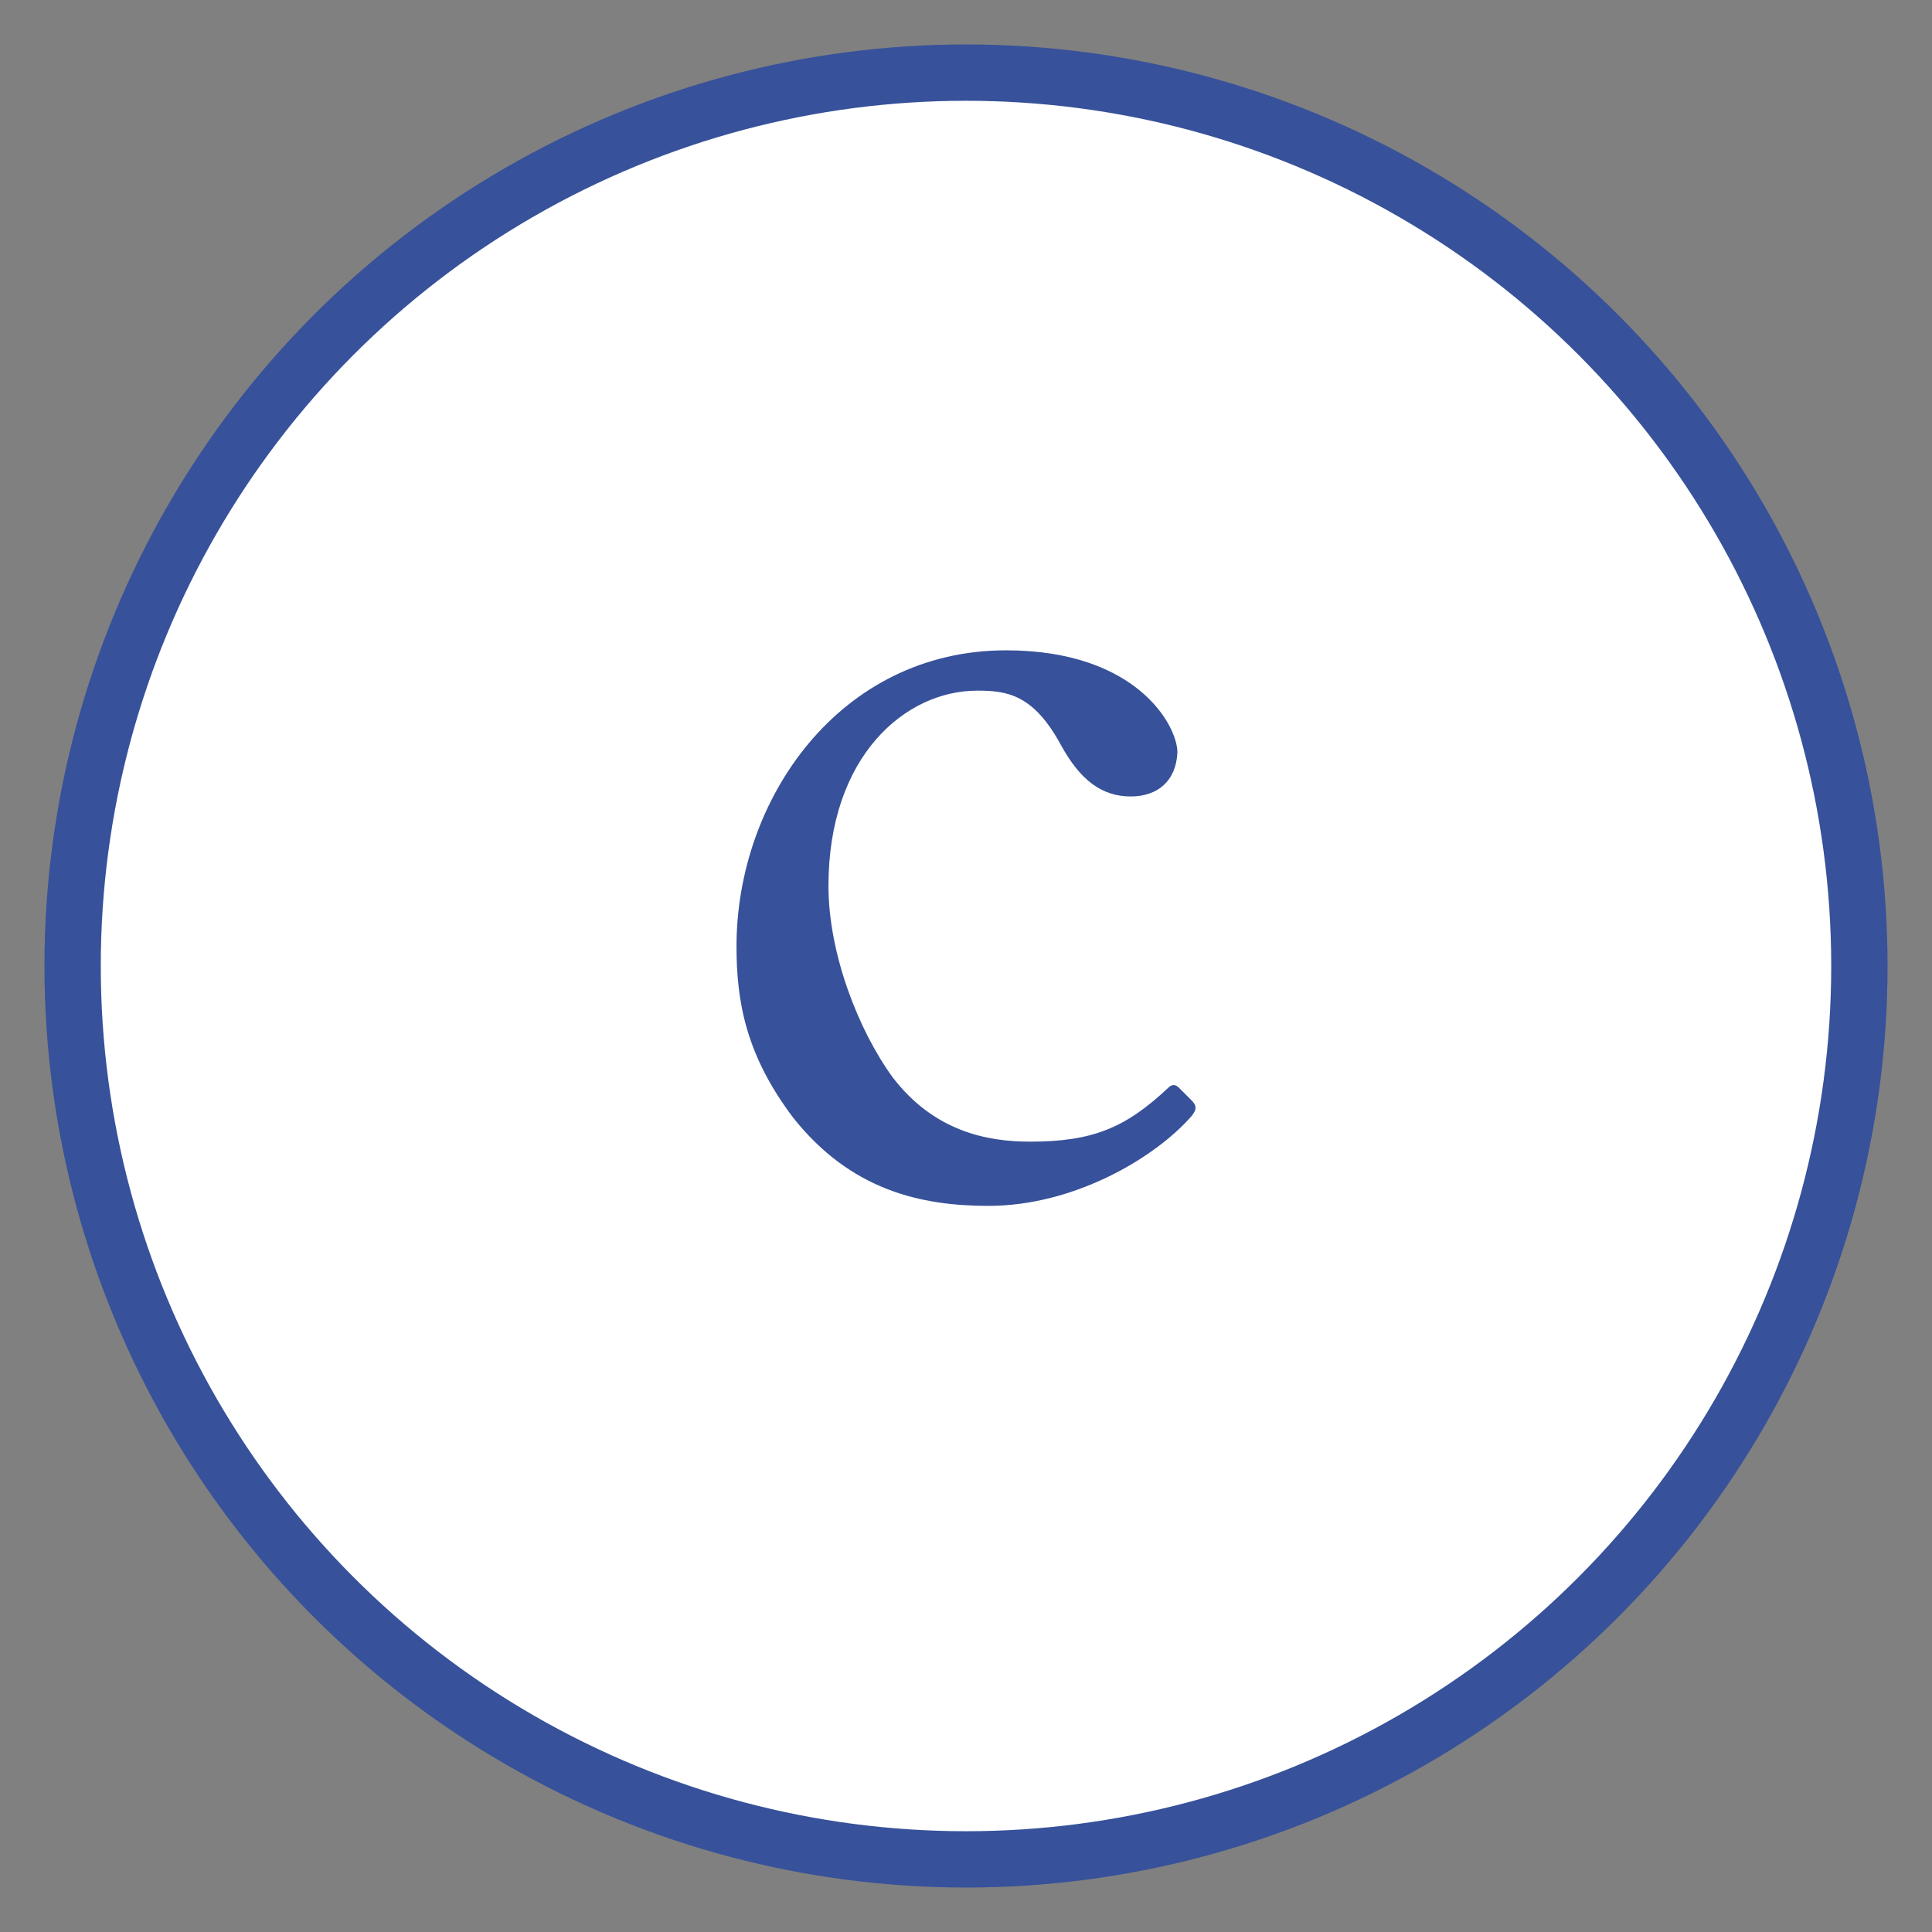
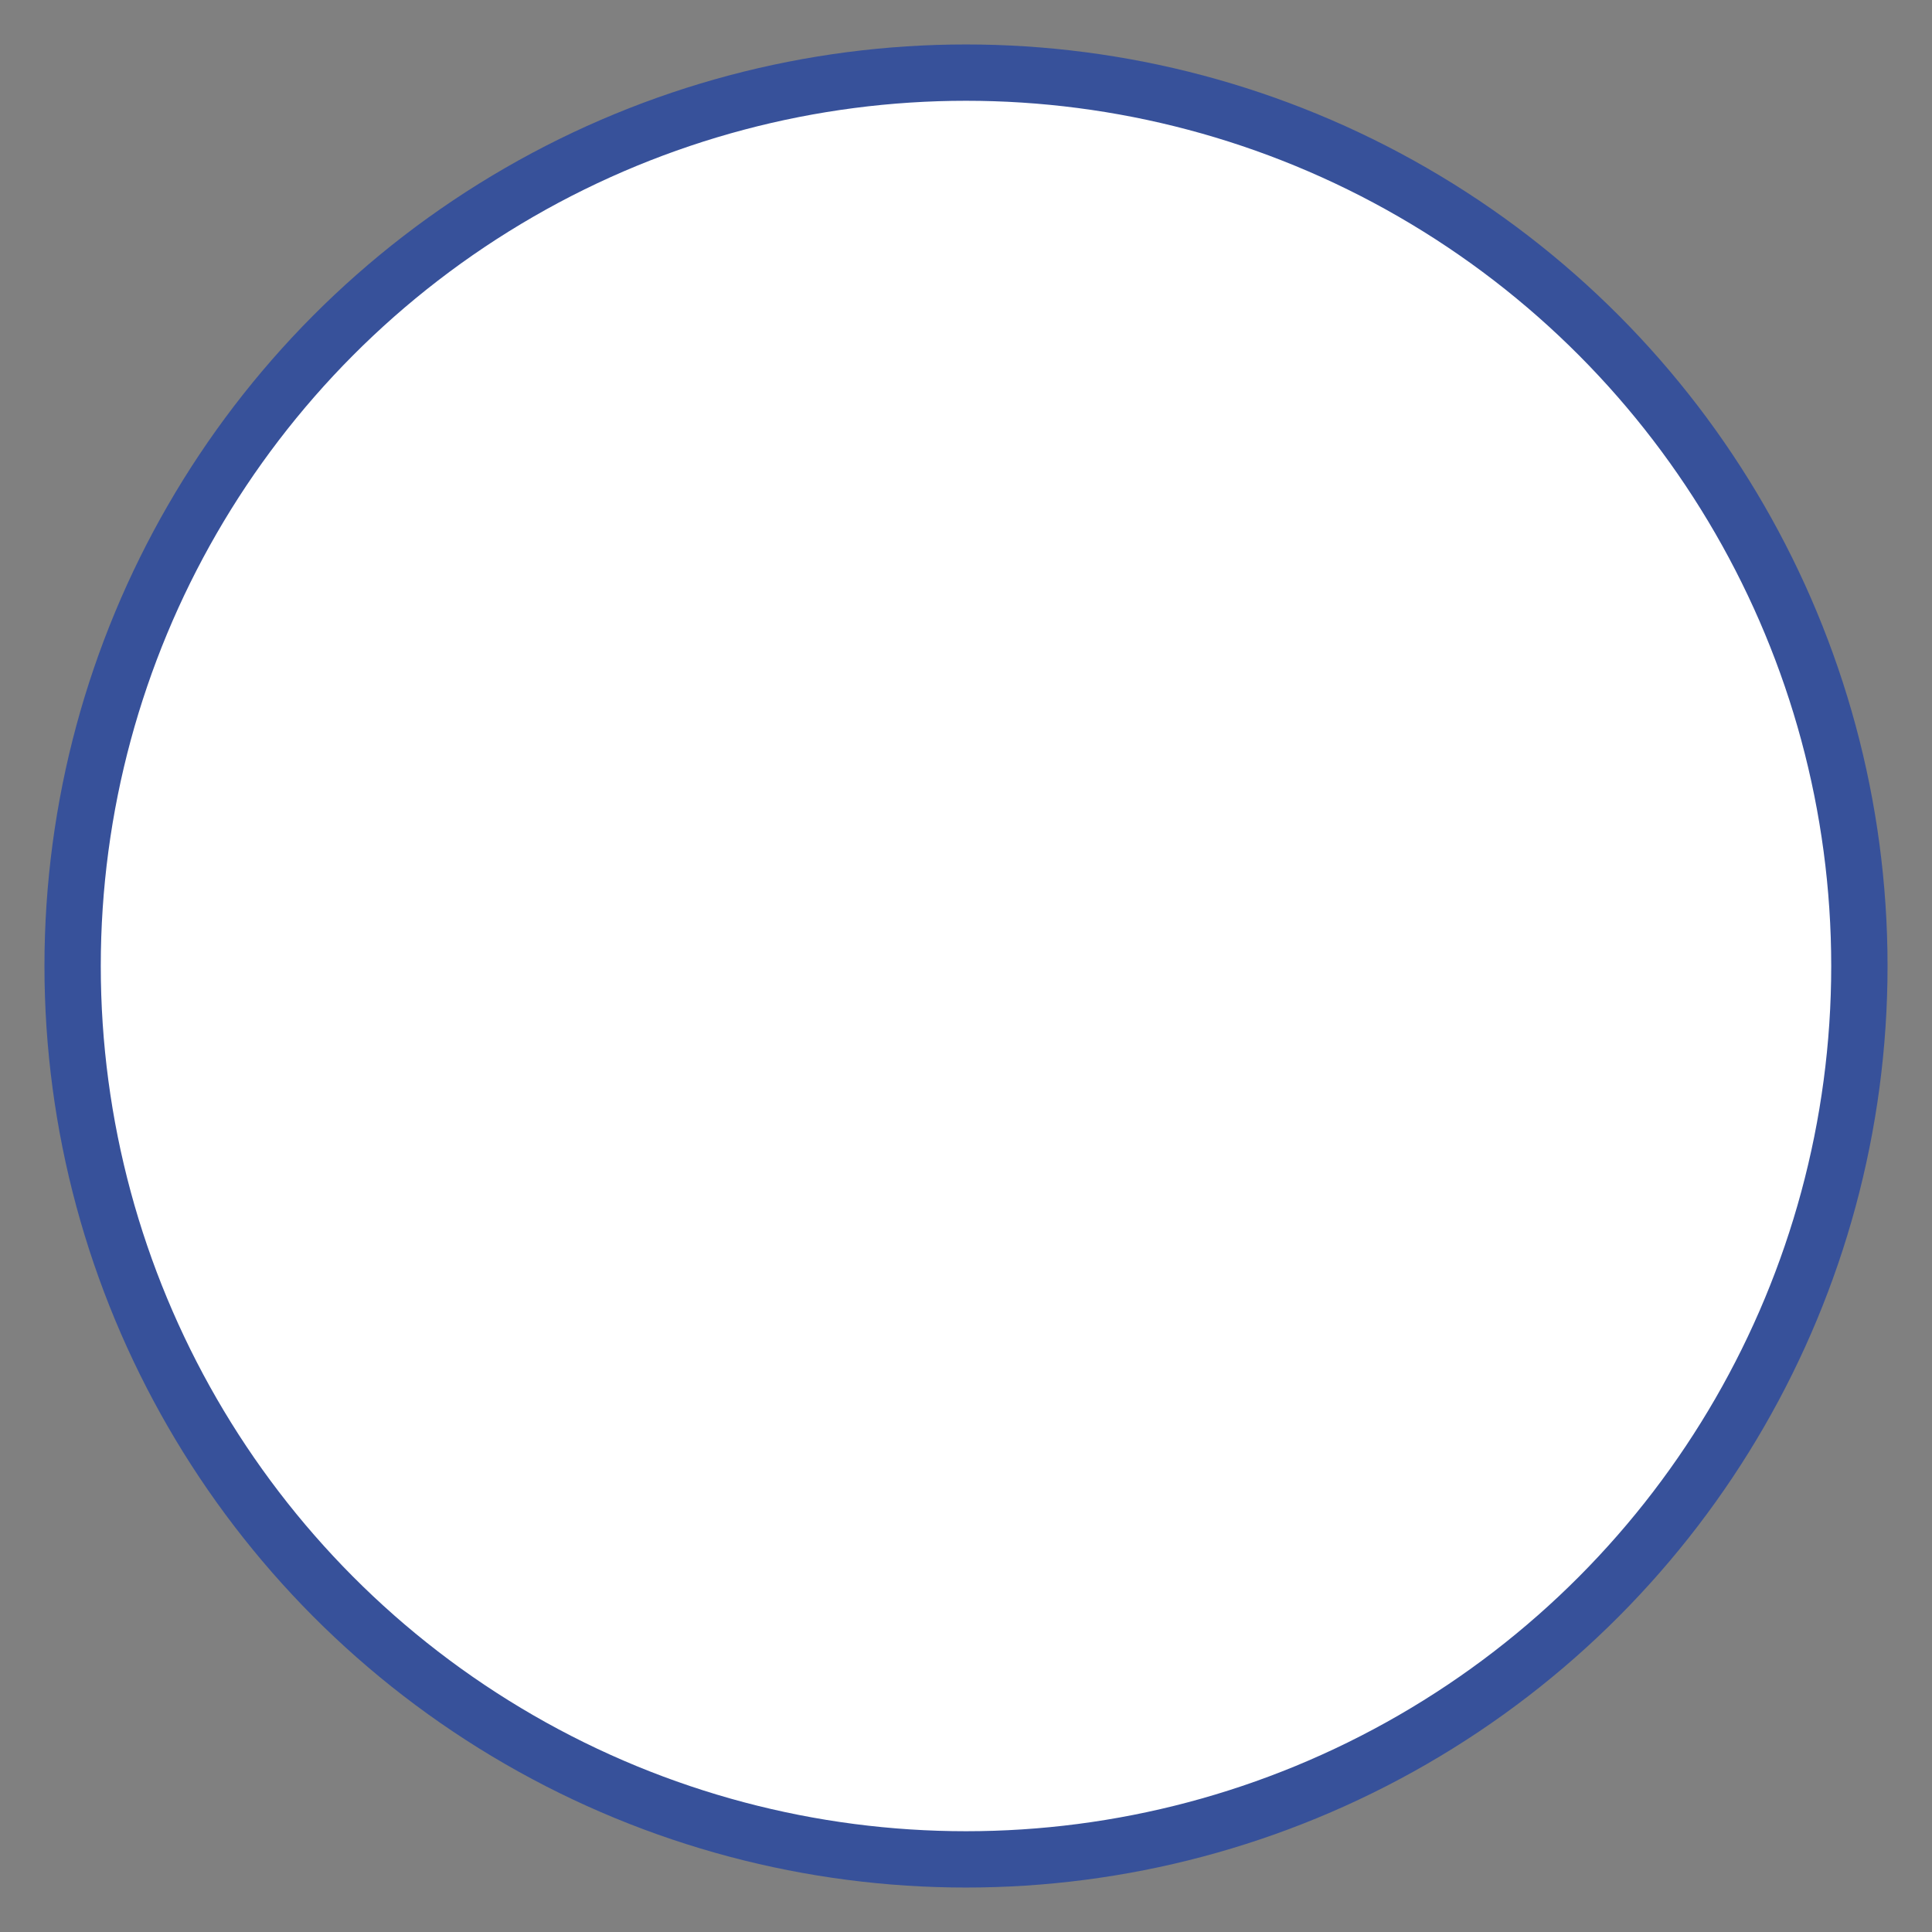
<svg xmlns="http://www.w3.org/2000/svg" width="151.28mm" height="151.28mm" version="1.1" viewBox="0 0 151.28 151.28">
  <rect x="0" y="0" width="151.28" height="151.28" fill="#808080" stroke="none" />
  <g>
    <circle cx="75.64" cy="75.64" r="69.954" fill="#fff" fill-rule="evenodd" stroke="#37519a" stroke-linecap="round" stroke-linejoin="round" stroke-width="4.41" style="paint-order:normal" />
    <g fill="#37519a" aria-label="c">
-       <path d="m76.509 54.078c2.367 0 4.439 0.296 6.609 4.34 1.48 2.663 3.156 3.946 5.425 3.946 2.071 0 3.551-1.184 3.65-3.452 0-2.071-3.156-7.99-13.415-7.99-13.02 0-21.109 11.639-21.109 23.18 0 4.439 0.789 8.582 4.439 13.415 4.537 5.721 10.061 6.905 15.289 6.905 6.707 0 13.02-3.748 15.881-7.003 0.493-0.592 0.395-0.888 0-1.282l-0.986-0.986c-0.296-0.296-0.592-0.197-0.789 0-3.354 3.156-5.918 4.242-10.85 4.242-3.354 0-7.497-0.789-10.752-5.031-2.663-3.65-5.031-9.667-5.031-14.993 0-10.16 6.017-15.289 11.639-15.289z" fill="#37519a" stroke-width="3.236" />
-     </g>
+       </g>
  </g>
</svg>